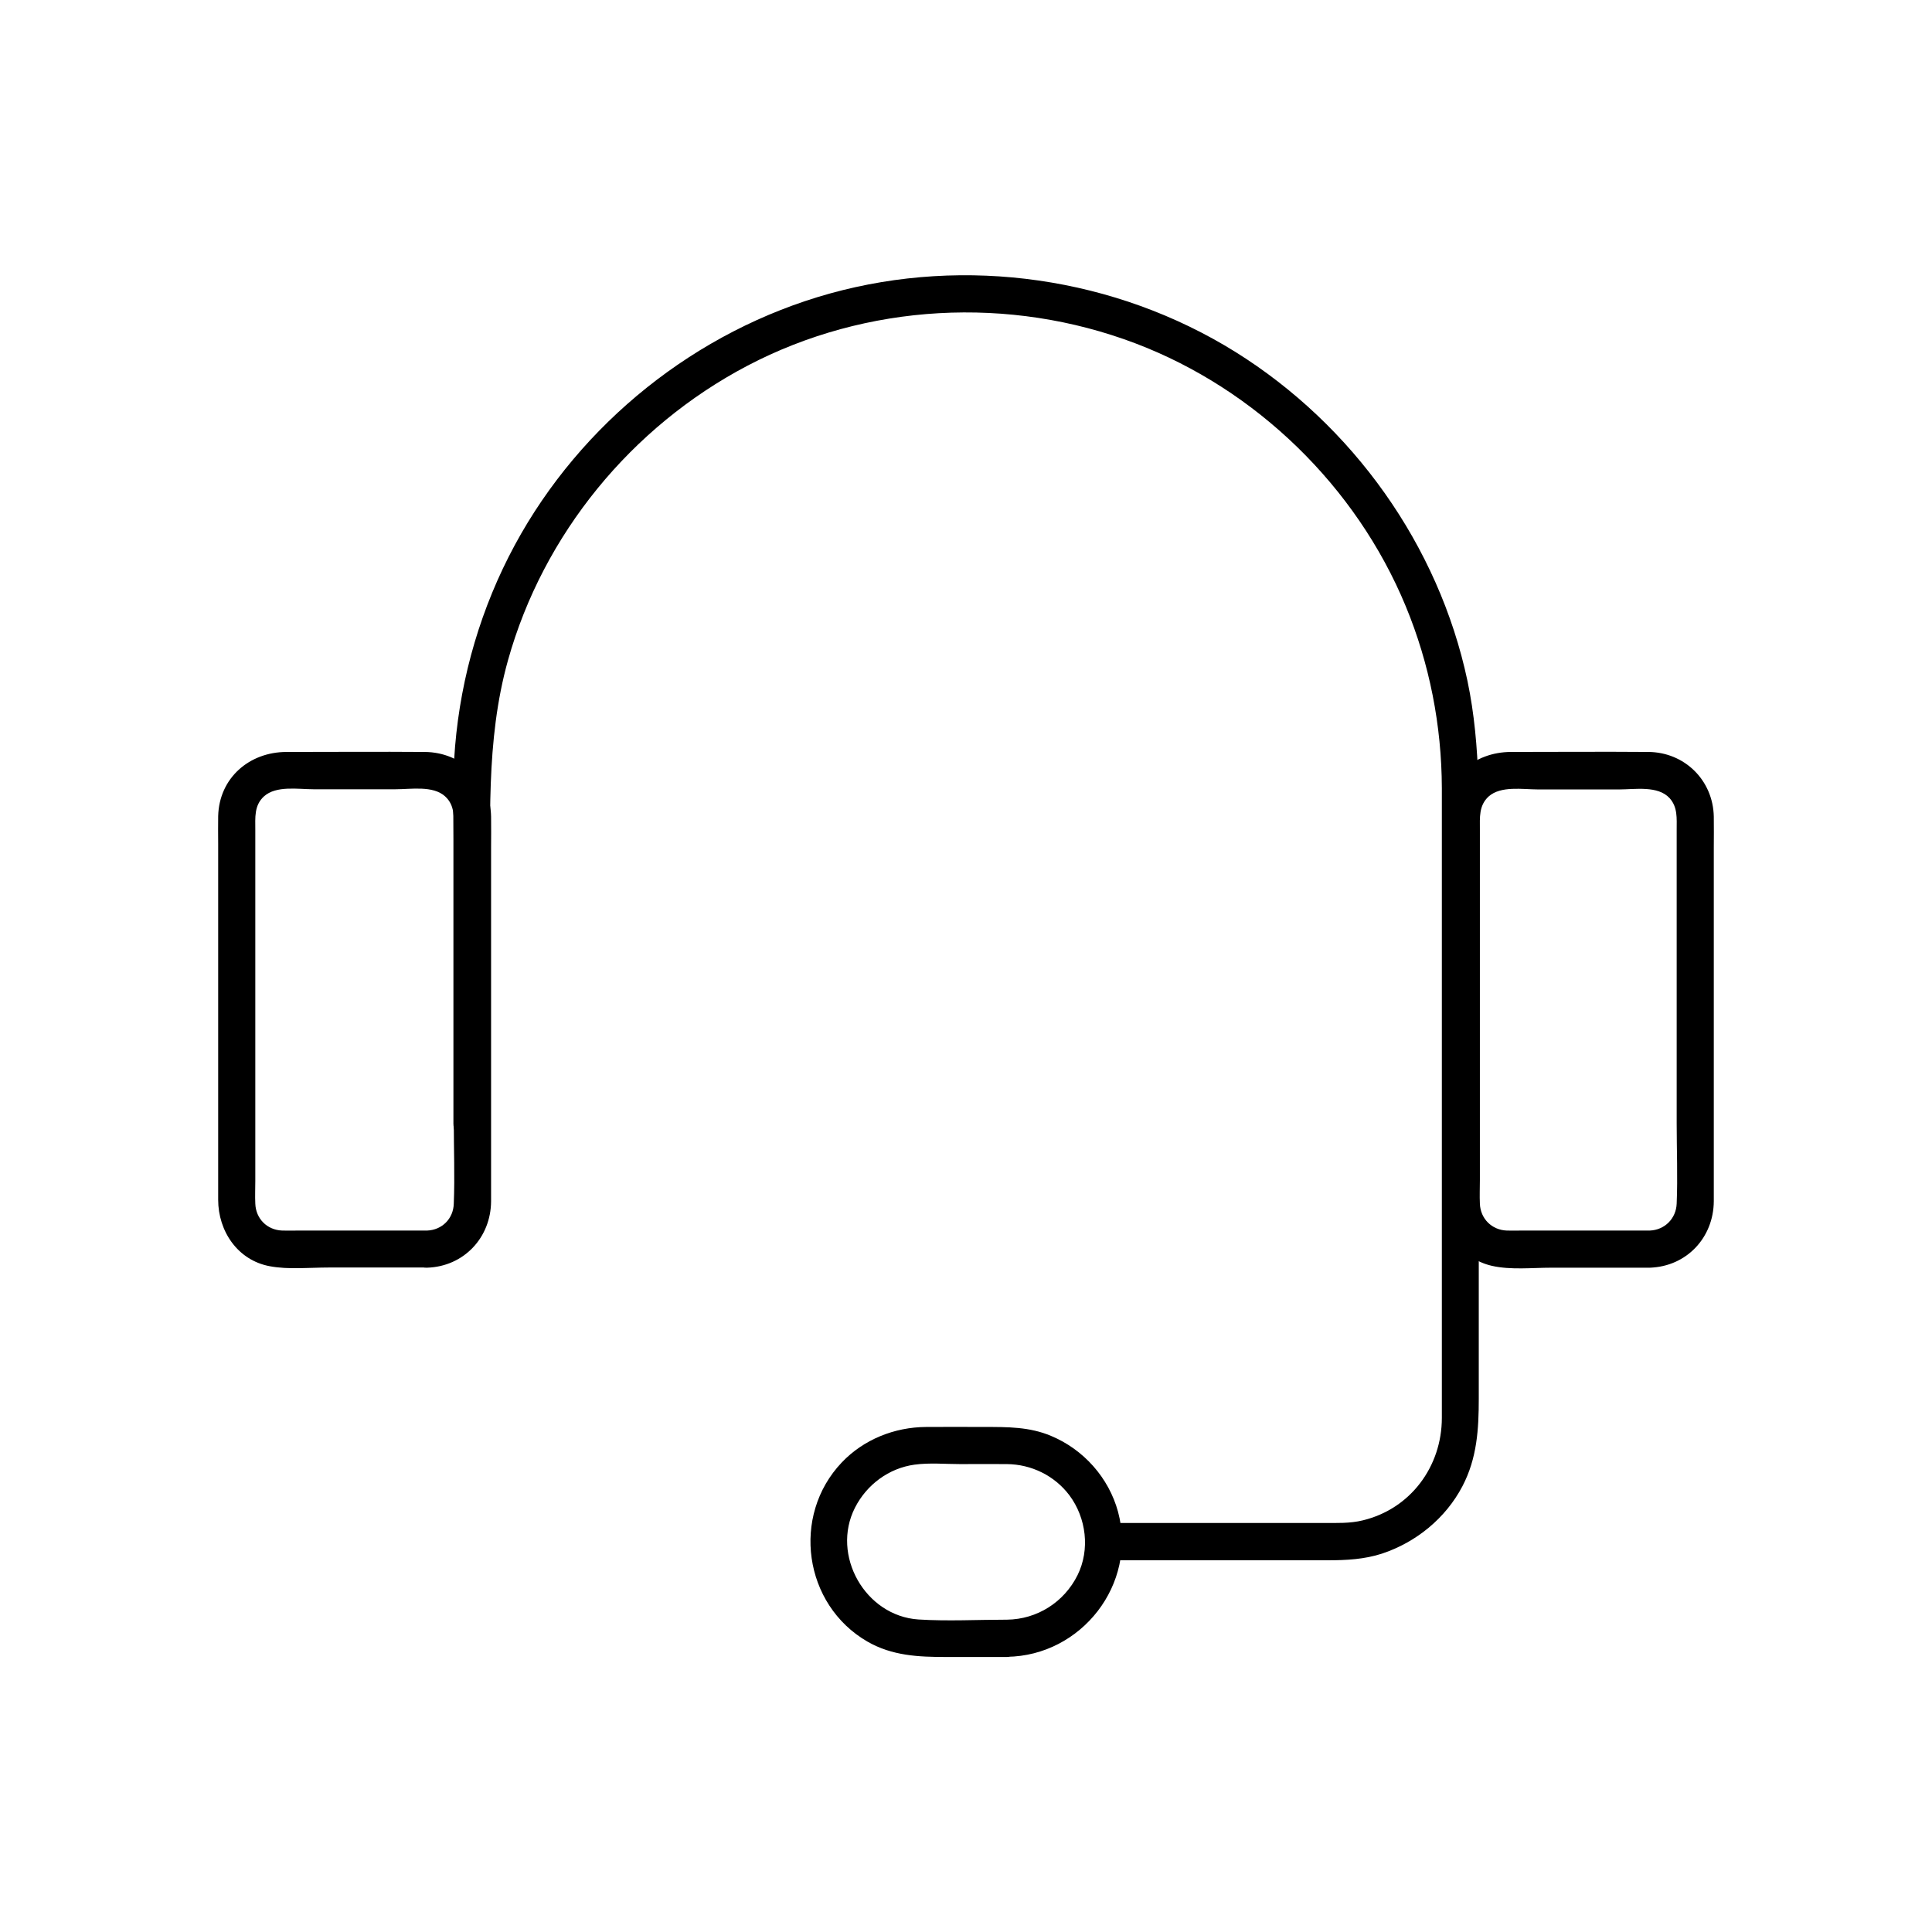
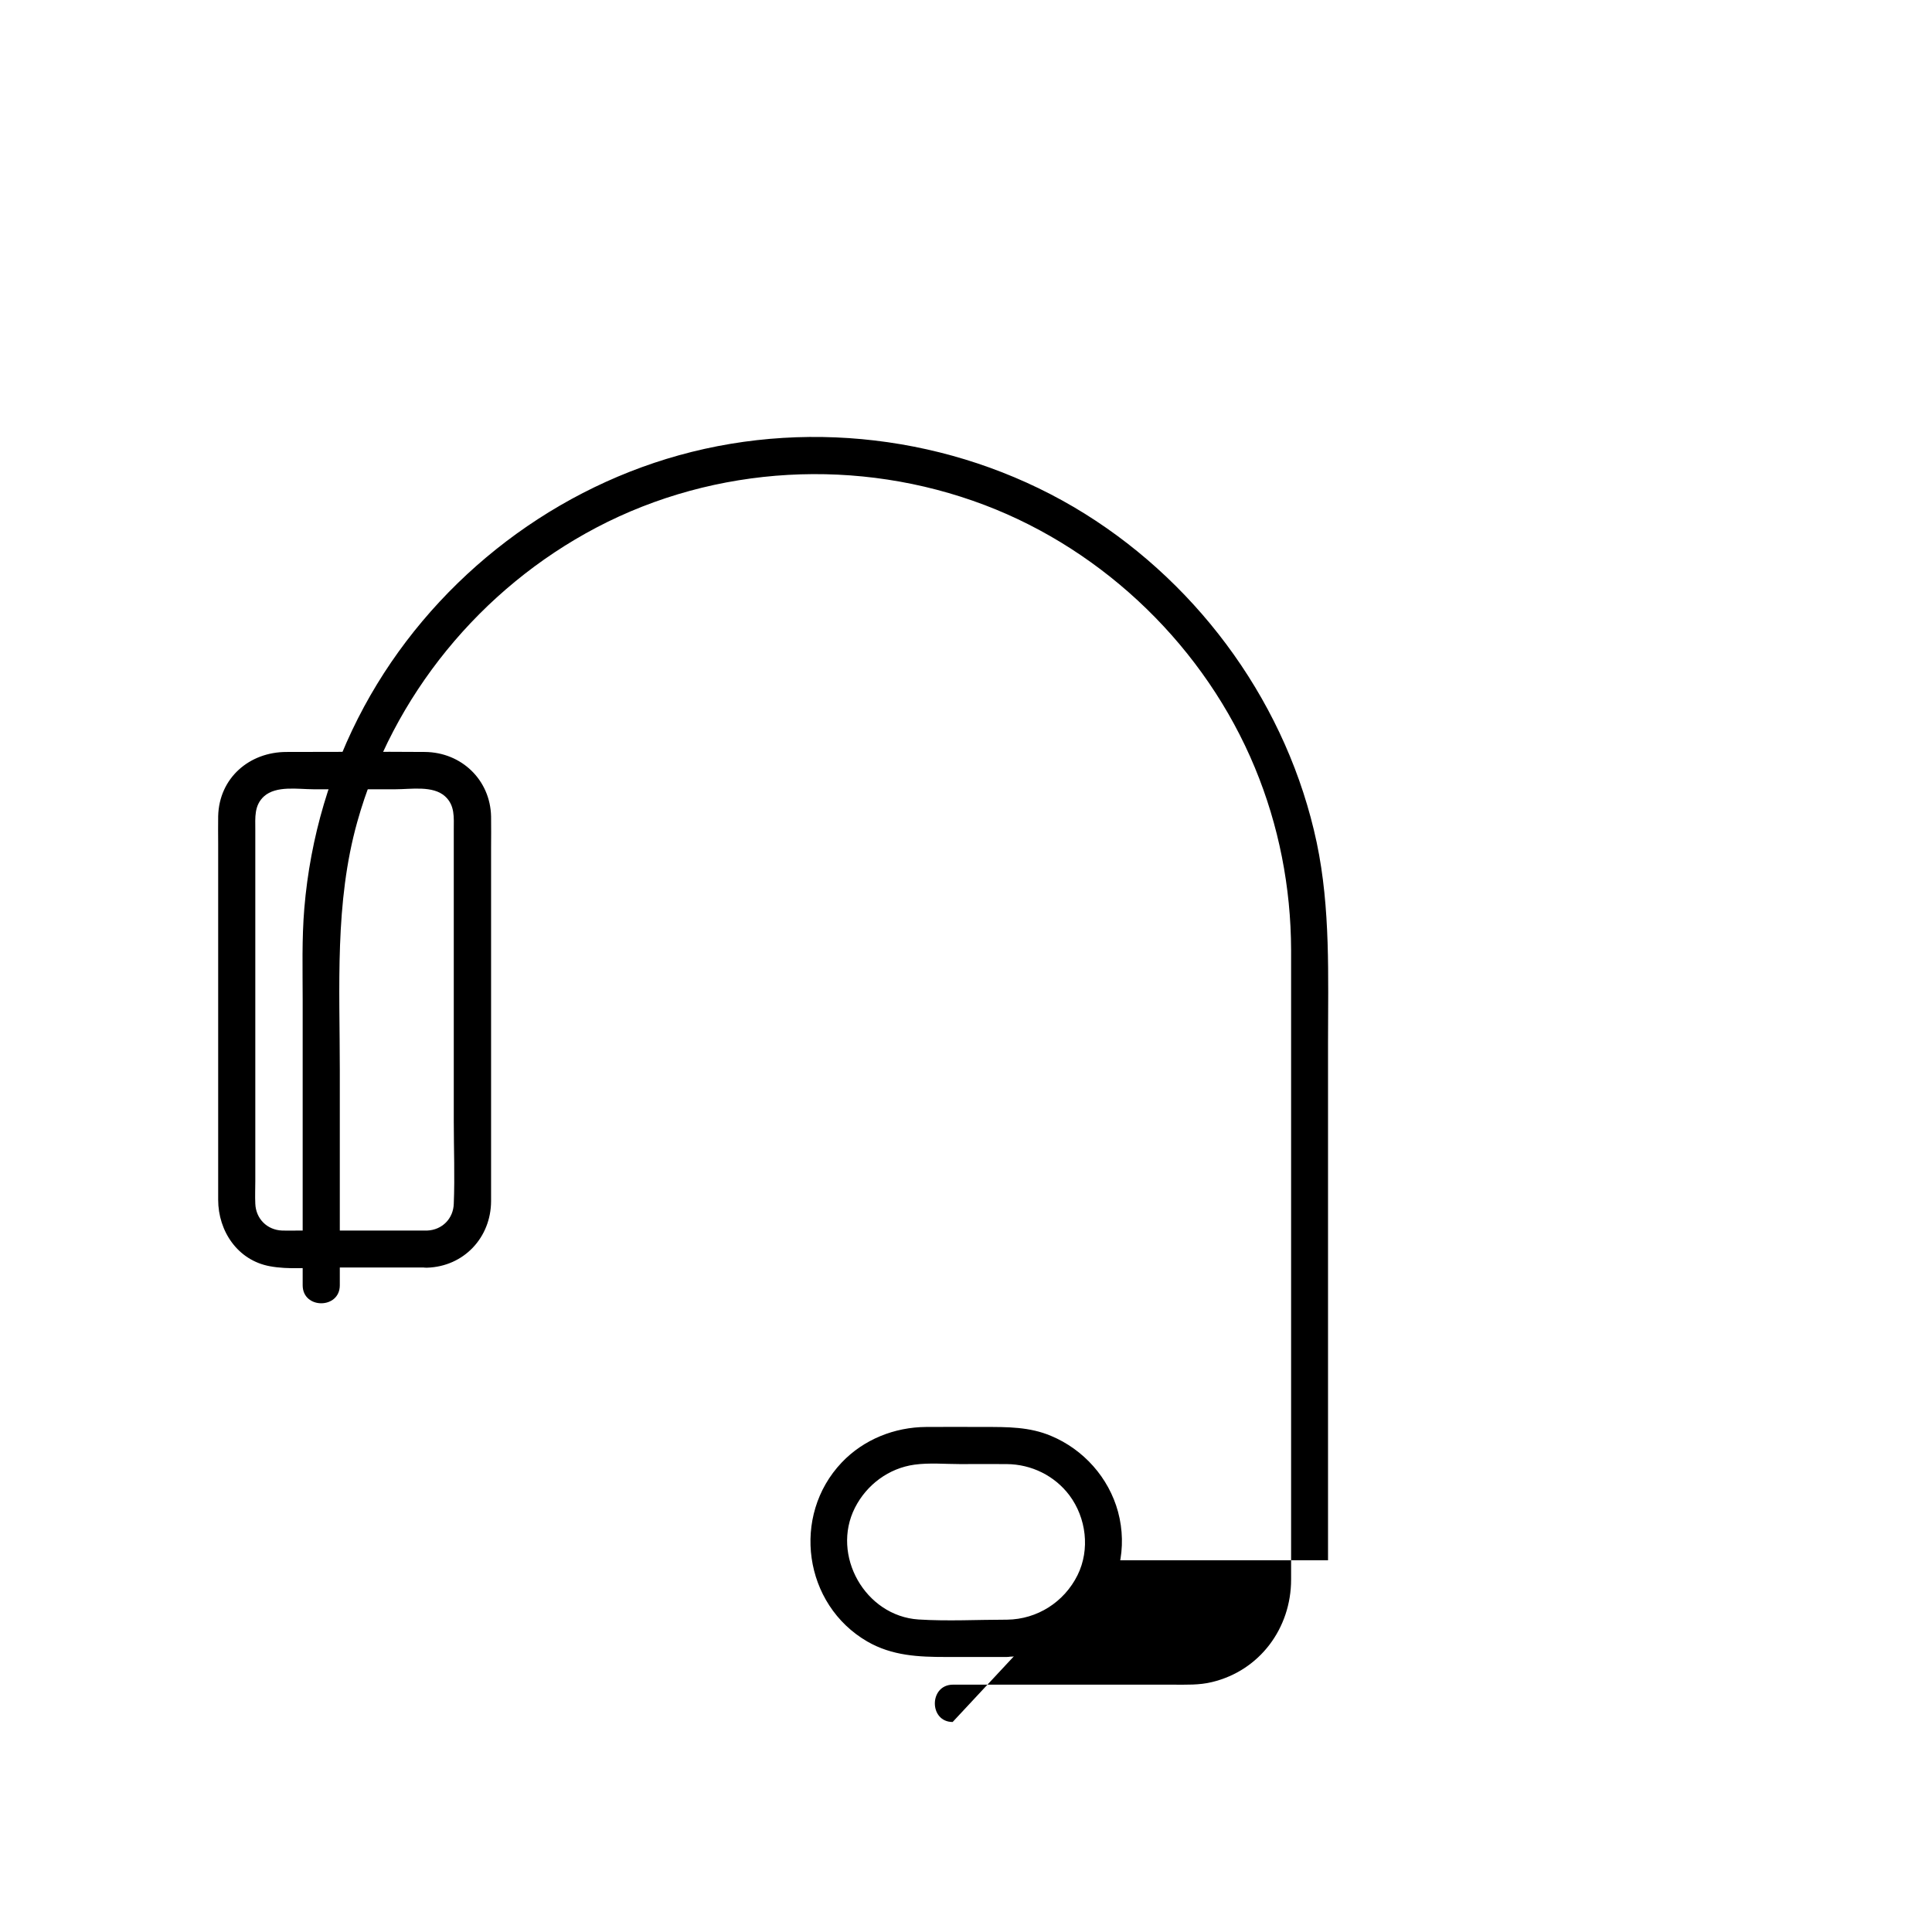
<svg xmlns="http://www.w3.org/2000/svg" fill="#000000" width="800px" height="800px" version="1.1" viewBox="144 144 512 512">
  <g>
    <path d="m257.17 470.11h-34.195c-1.379 0-2.805 0.051-4.184 0-4.035-0.148-6.988-3.148-7.133-7.133-0.098-2.016 0-3.984 0-6.004v-79.605-13.48c0-3.199-0.344-6.445 2.312-8.855 3.246-2.902 9.055-1.871 13.039-1.871h21.895c4.035 0 9.84-1.031 13.039 1.871 2.656 2.41 2.312 5.609 2.312 8.855v33.406 43.887c0 7.231 0.297 14.562 0 21.797-0.102 3.934-3.055 6.984-7.086 7.133-6.297 0.195-6.348 10.035 0 9.84 9.742-0.297 16.926-7.969 16.973-17.613v-10.184-42.754-40.738c0-2.754 0.051-5.512 0-8.266-0.195-9.691-7.824-17.023-17.516-17.121-12.25-0.098-24.5 0-36.703 0-9.84 0-17.859 6.887-18.105 17.023-0.051 2.41 0 4.871 0 7.281v83.246 11.121c0 8.316 5.164 16.039 13.676 17.613 4.969 0.934 10.48 0.344 15.5 0.344h21.992 4.184c6.344 0.047 6.344-9.793 0-9.793z" />
-     <path d="m581.2 470.11h-33.996c-1.277 0-2.609 0.051-3.887 0-3.984-0.148-6.988-3.148-7.133-7.133-0.098-2.066 0-4.184 0-6.25v-79.312-13.578c0-3.199-0.297-6.348 2.312-8.758 3.246-2.902 9.055-1.871 13.086-1.871h21.551c4.133 0 10.234-1.082 13.332 2.312 2.164 2.41 1.871 5.363 1.871 8.363v33.898 43.789c0 7.133 0.297 14.27 0 21.402-0.152 3.938-3.152 6.988-7.137 7.137-6.297 0.195-6.348 10.035 0 9.84 9.742-0.297 16.926-7.969 16.973-17.613v-10.184-42.262-41.23c0-2.754 0.051-5.512 0-8.266-0.195-9.645-7.773-17.074-17.367-17.121-12.102-0.098-24.254 0-36.359 0-9.84 0-17.859 6.887-18.105 17.023-0.051 2.41 0 4.871 0 7.281v82.953 11.316c0 8.07 4.773 15.742 13.039 17.613 4.969 1.133 10.676 0.492 15.742 0.492h21.941 4.184c6.25-0.004 6.301-9.844-0.047-9.844z" />
    <path d="m410.87 573.23c-7.773 0-15.695 0.441-23.469-0.051-14.121-0.934-23.223-17.023-16.828-29.617 3.102-6.102 8.953-10.48 15.793-11.414 3.938-0.543 8.168-0.148 12.152-0.148 4.082 0 8.168-0.051 12.301 0 6.496 0.051 12.645 3.051 16.582 8.266 4.477 6.004 5.512 14.367 2.164 21.156-3.543 7.137-10.676 11.711-18.695 11.809-6.348 0.098-6.348 9.938 0 9.84 19.68-0.246 34.586-19.238 29.422-38.426-2.461-9.055-9.152-16.531-17.762-20.121-5.707-2.41-11.562-2.363-17.613-2.363-5.164 0-10.332-0.051-15.5 0-8.363 0.051-16.531 3.297-22.336 9.398-13.43 14.121-10.137 37.688 6.789 47.477 6.594 3.789 13.578 4.082 20.859 4.082h16.039c6.449-0.047 6.449-9.887 0.102-9.887z" />
-     <path d="m436.41 557.49h59.531c4.82 0 9.645-0.246 14.316-1.77 9.055-3 16.875-9.398 21.305-17.859 3.887-7.43 4.328-15.152 4.328-23.223v-61.797-75.277c0-17.762 0.688-35.621-3-53.137-7.625-35.918-30.406-67.75-61.449-87.133-31.832-19.828-71.438-25.535-107.55-15.5-35.375 9.84-65.977 34.34-83.445 66.617-8.906 16.48-14.27 34.688-15.844 53.383-0.688 8.168-0.441 16.383-0.441 24.551v70.207 5.215c0 6.348 9.84 6.348 9.84 0v-57.07c0-21.992-1.379-44.281 4.625-65.73 9.348-33.406 32.719-61.895 63.418-78.031 31.586-16.582 69.469-18.598 102.83-5.953 32.027 12.152 58.547 37.984 71.637 69.617 6.348 15.301 9.543 31.684 9.594 48.266v12.84 67.551 70.16 16.336c0 12.84-8.266 24.109-20.961 27.16-3.394 0.836-6.887 0.688-10.383 0.688h-15.254-36.309-6.742c-6.34 0.051-6.34 9.891-0.043 9.891z" />
+     <path d="m436.41 557.49h59.531v-61.797-75.277c0-17.762 0.688-35.621-3-53.137-7.625-35.918-30.406-67.75-61.449-87.133-31.832-19.828-71.438-25.535-107.55-15.5-35.375 9.84-65.977 34.34-83.445 66.617-8.906 16.48-14.27 34.688-15.844 53.383-0.688 8.168-0.441 16.383-0.441 24.551v70.207 5.215c0 6.348 9.84 6.348 9.84 0v-57.07c0-21.992-1.379-44.281 4.625-65.73 9.348-33.406 32.719-61.895 63.418-78.031 31.586-16.582 69.469-18.598 102.83-5.953 32.027 12.152 58.547 37.984 71.637 69.617 6.348 15.301 9.543 31.684 9.594 48.266v12.84 67.551 70.16 16.336c0 12.84-8.266 24.109-20.961 27.16-3.394 0.836-6.887 0.688-10.383 0.688h-15.254-36.309-6.742c-6.34 0.051-6.34 9.891-0.043 9.891z" />
  </g>
</svg>